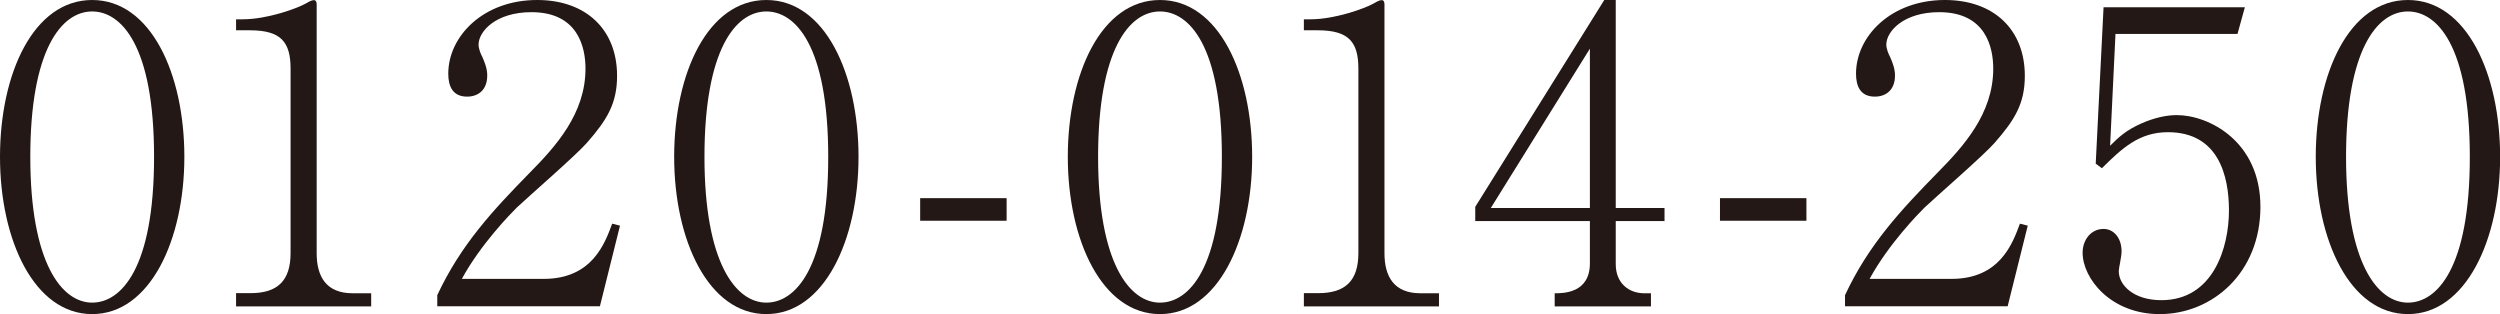
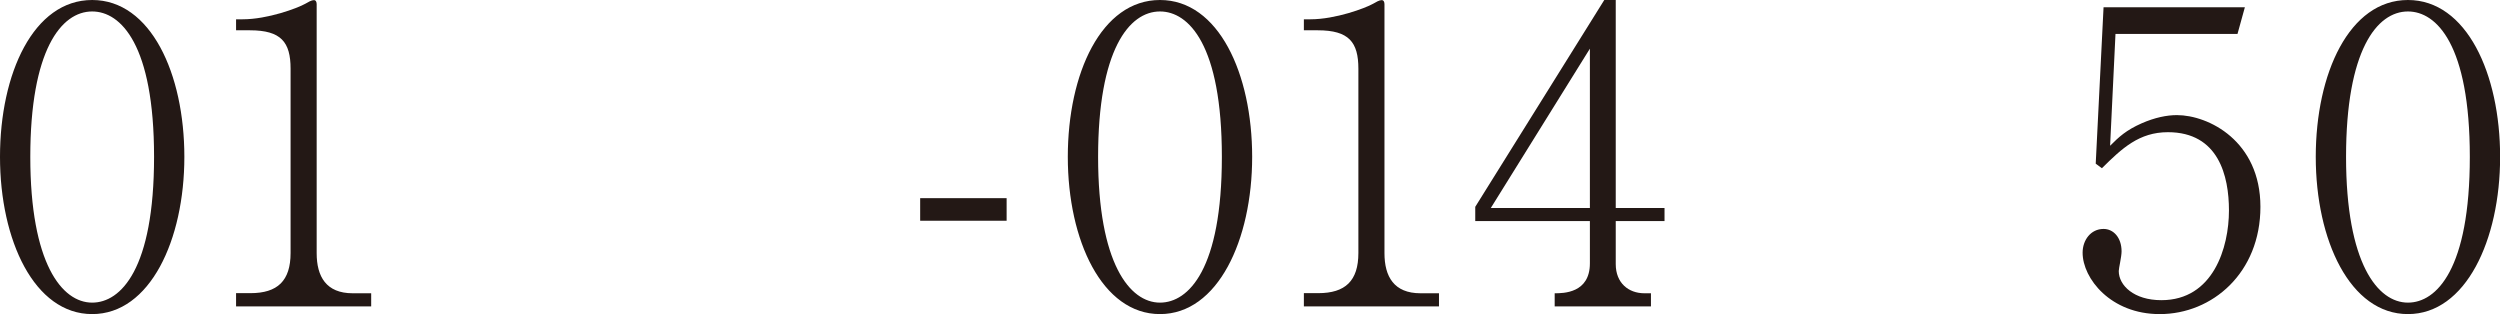
<svg xmlns="http://www.w3.org/2000/svg" id="_レイヤー_2" data-name="レイヤー 2" viewBox="0 0 213.71 26.85">
  <defs>
    <style>
      .cls-1 {
        fill: #231815;
        stroke-width: 0px;
      }
    </style>
  </defs>
  <g id="_ヘッダー" data-name="ヘッダー">
    <g>
      <path class="cls-1" d="m7.88,26.85c-4.94,0-7.88-6.3-7.88-13.44S2.87,0,7.88,0s7.88,6.3,7.88,13.41-2.94,13.44-7.88,13.44ZM7.88.98c-2.66,0-5.29,3.33-5.29,12.43s2.7,12.46,5.29,12.46c2.45,0,5.29-2.87,5.29-12.46S10.33.98,7.88.98Z" />
      <path class="cls-1" d="m20.18,26.18v-1.12h1.23c2.31,0,3.43-1.05,3.43-3.43V5.88c0-2.28-.81-3.29-3.47-3.29h-1.19v-.94h.56c2.14,0,4.69-.95,5.36-1.33.24-.14.53-.31.73-.31.18,0,.24.17.24.35v21.28c0,2,.81,3.43,3.08,3.43h1.58v1.12h-11.55Z" />
-       <path class="cls-1" d="m51.28,26.18h-13.9v-.95c2.03-4.34,4.76-7.25,7.91-10.47,2.21-2.24,4.76-5.04,4.76-8.89,0-1.82-.63-4.83-4.62-4.83-3.05,0-4.52,1.65-4.52,2.77,0,.35.18.8.32,1.05.42.95.42,1.33.42,1.61,0,1.22-.77,1.79-1.72,1.79-1.23,0-1.61-.88-1.61-1.96,0-3.19,2.98-6.3,7.6-6.3,4.17,0,6.83,2.52,6.83,6.48,0,2.35-.84,3.75-2.59,5.74-.84.98-5.15,4.73-5.99,5.53-.46.46-3.05,3.08-4.69,6.09h7c4.13,0,5.22-3.01,5.85-4.72l.67.17-1.72,6.9Z" />
-       <path class="cls-1" d="m65.51,26.85c-4.94,0-7.88-6.3-7.88-13.44s2.87-13.41,7.88-13.41,7.88,6.3,7.88,13.41-2.94,13.44-7.88,13.44Zm0-25.87c-2.66,0-5.29,3.33-5.29,12.43s2.7,12.46,5.29,12.46c2.45,0,5.29-2.87,5.29-12.46s-2.84-12.43-5.29-12.43Z" />
      <path class="cls-1" d="m78.66,18.87v-1.93h7.39v1.93h-7.39Z" />
      <path class="cls-1" d="m99.16,26.85c-4.94,0-7.88-6.3-7.88-13.44s2.87-13.41,7.88-13.41,7.88,6.3,7.88,13.41-2.94,13.44-7.88,13.44Zm0-25.87c-2.66,0-5.29,3.33-5.29,12.43s2.7,12.46,5.29,12.46c2.45,0,5.29-2.87,5.29-12.46s-2.84-12.43-5.29-12.43Z" />
      <path class="cls-1" d="m111.46,26.18v-1.12h1.23c2.31,0,3.43-1.05,3.43-3.43V5.88c0-2.28-.81-3.29-3.47-3.29h-1.19v-.94h.56c2.14,0,4.69-.95,5.36-1.33.24-.14.53-.31.73-.31.18,0,.24.17.24.35v21.28c0,2,.81,3.43,3.08,3.43h1.58v1.12h-11.55Z" />
      <path class="cls-1" d="m138.12,18.9v3.68c0,1.61,1.09,2.49,2.45,2.49h.56v1.12h-8.23v-1.12c.73,0,3.01,0,3.01-2.56v-3.61h-9.8v-1.22L137.14,0h.98v17.78h4.17v1.12h-4.17Zm-2.21-14.74l-8.47,13.62h8.47V4.17Z" />
-       <path class="cls-1" d="m147.03,18.87v-1.93h7.39v1.93h-7.39Z" />
-       <path class="cls-1" d="m171.62,26.18h-13.9v-.95c2.03-4.34,4.76-7.25,7.91-10.47,2.21-2.24,4.76-5.04,4.76-8.89,0-1.82-.63-4.83-4.62-4.83-3.05,0-4.52,1.65-4.52,2.77,0,.35.18.8.32,1.05.42.95.42,1.33.42,1.61,0,1.22-.77,1.79-1.72,1.79-1.23,0-1.61-.88-1.61-1.96,0-3.19,2.98-6.3,7.6-6.3,4.17,0,6.83,2.52,6.83,6.48,0,2.35-.84,3.75-2.59,5.74-.84.98-5.15,4.73-5.99,5.53-.46.46-3.05,3.08-4.69,6.09h7c4.13,0,5.22-3.01,5.85-4.72l.67.17-1.72,6.9Z" />
      <path class="cls-1" d="m184.61,26.85c-4.17,0-6.58-3.04-6.58-5.25,0-1.08.7-2.03,1.79-2.03.84,0,1.54.73,1.54,1.92,0,.46-.24,1.44-.24,1.68,0,1.23,1.3,2.49,3.64,2.49,4.45,0,5.78-4.52,5.78-7.67,0-2.94-.88-6.69-5.22-6.69-2.45,0-3.92,1.37-5.64,3.08l-.53-.39.67-13.37h12.08l-.63,2.28h-10.43l-.46,9.56c.77-.77,1.37-1.33,2.7-1.92,1.12-.49,2.14-.7,3.01-.7,2.7,0,7.14,2.21,7.14,7.84s-4.1,9.17-8.61,9.17Z" />
      <path class="cls-1" d="m205.84,26.85c-4.94,0-7.88-6.3-7.88-13.44s2.87-13.41,7.88-13.41,7.88,6.3,7.88,13.41-2.94,13.44-7.88,13.44Zm0-25.87c-2.66,0-5.29,3.33-5.29,12.43s2.7,12.46,5.29,12.46c2.45,0,5.29-2.87,5.29-12.46s-2.84-12.43-5.29-12.43Z" />
    </g>
  </g>
</svg>